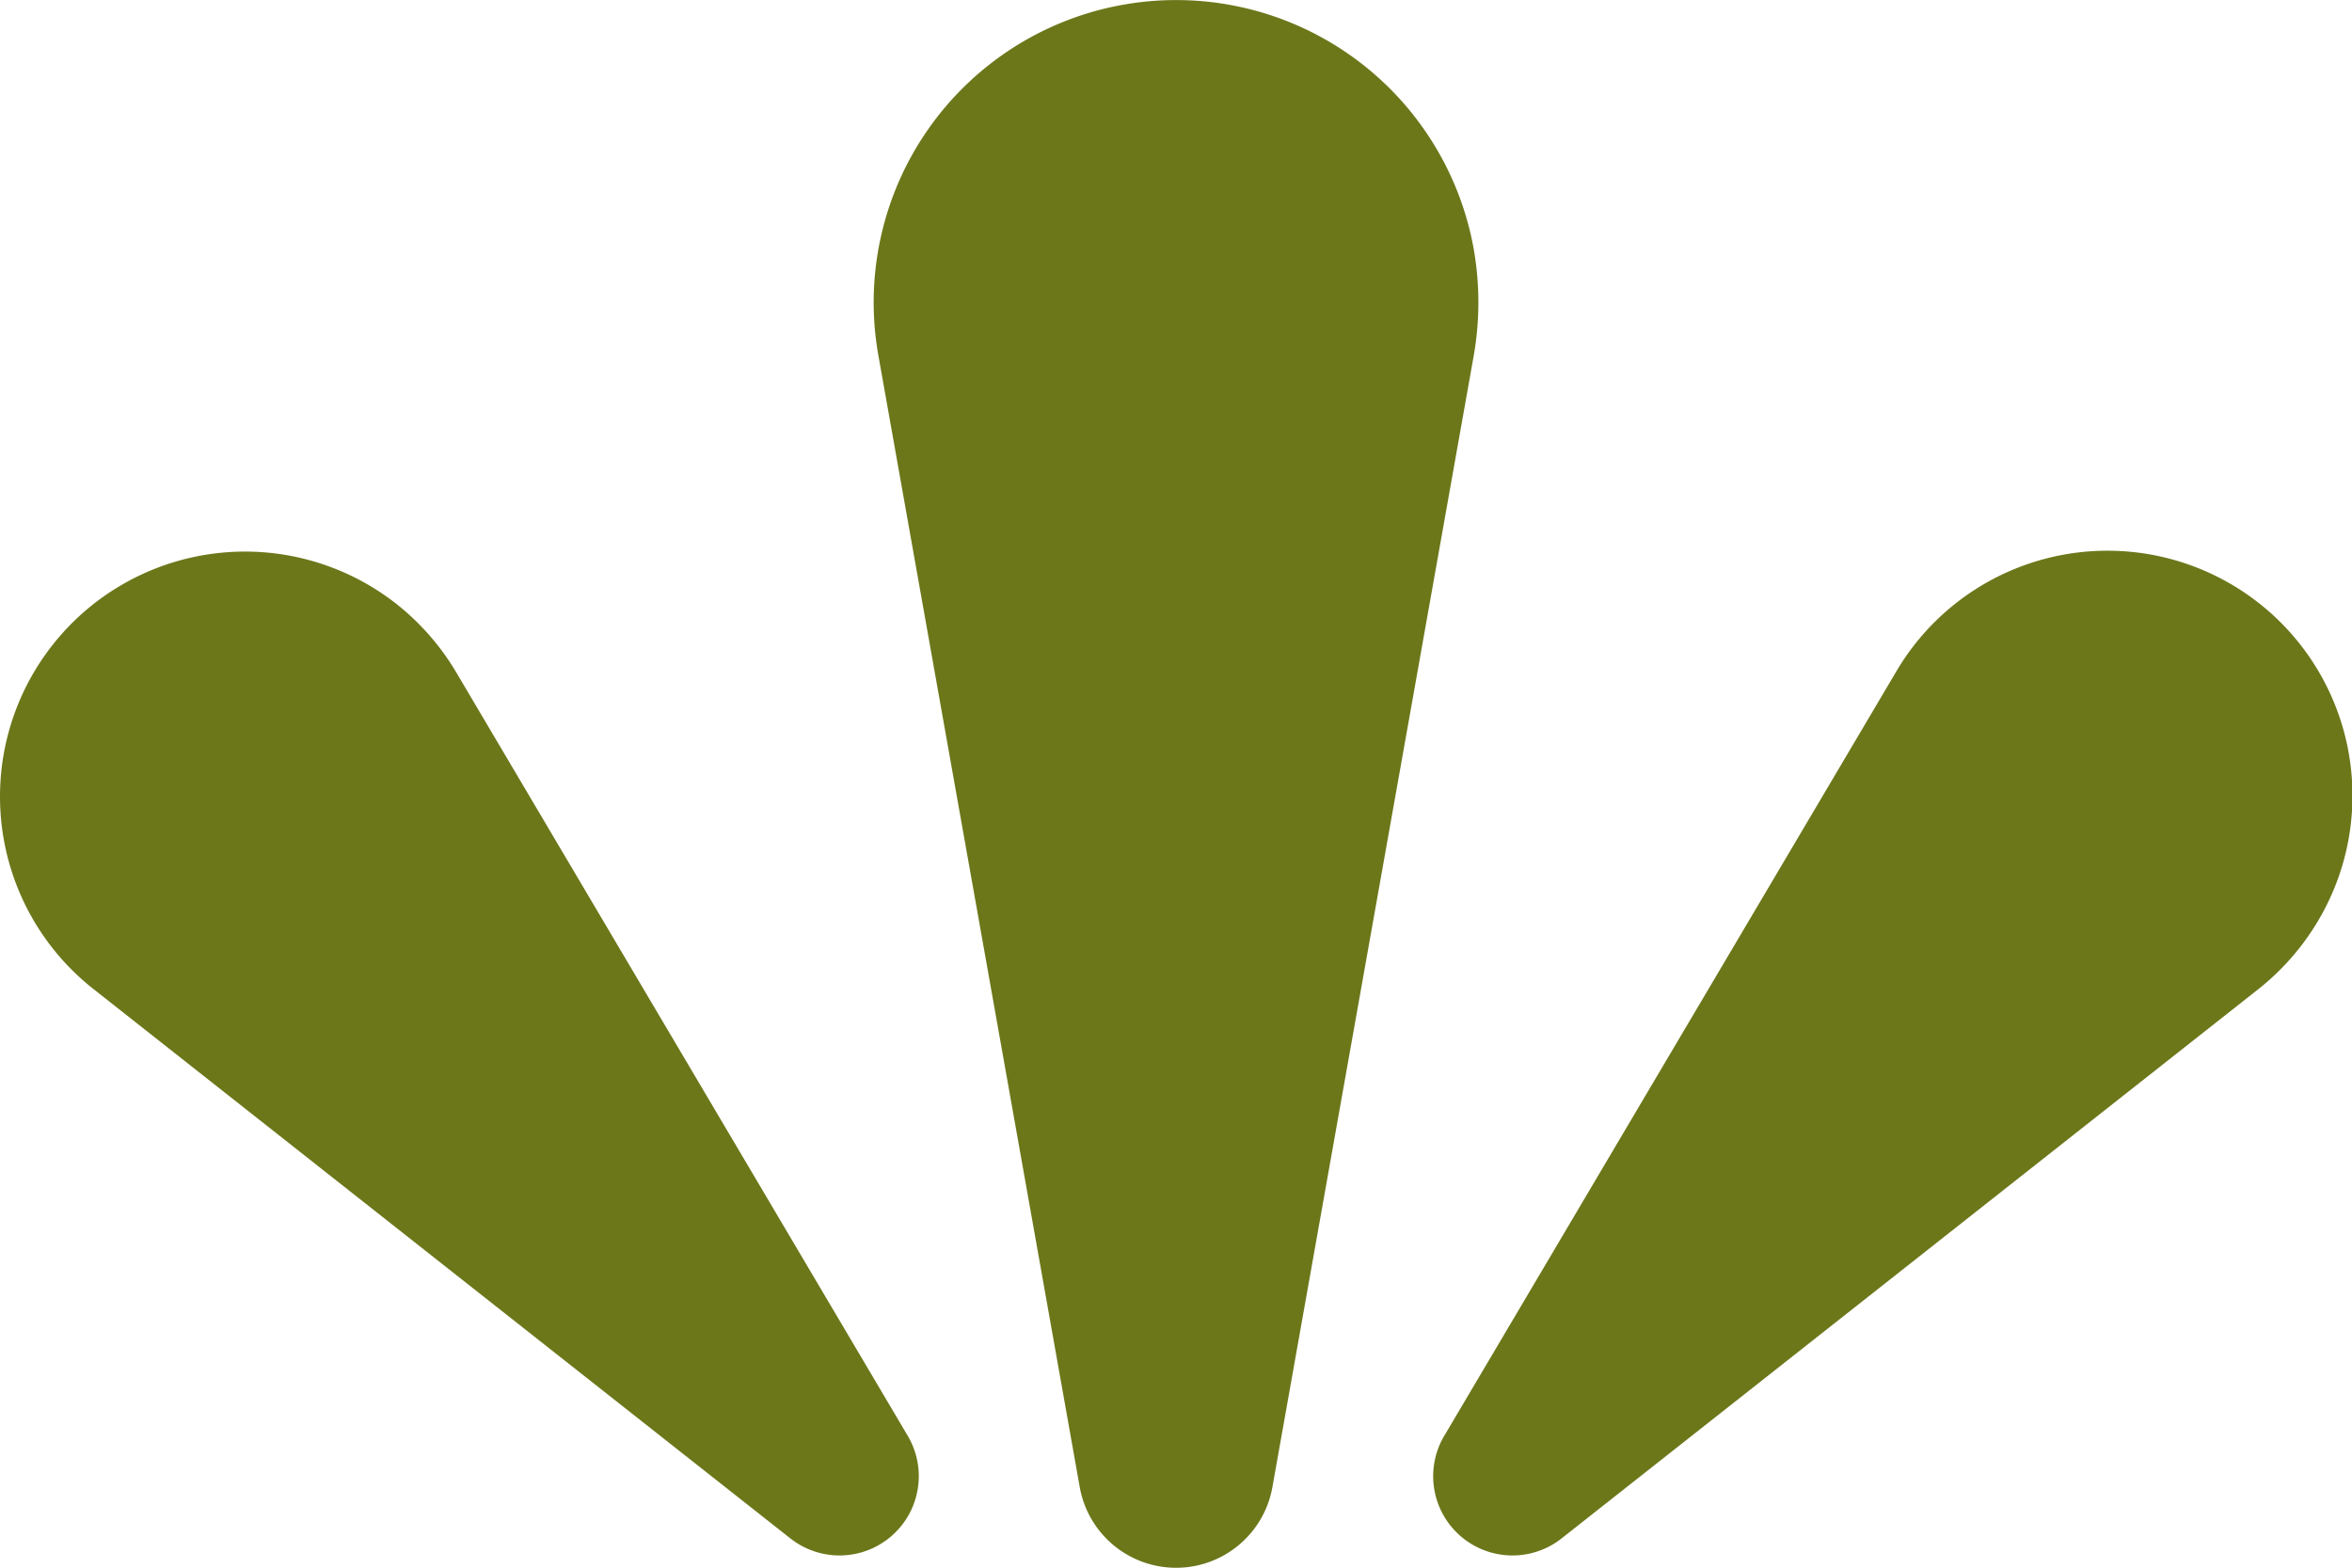
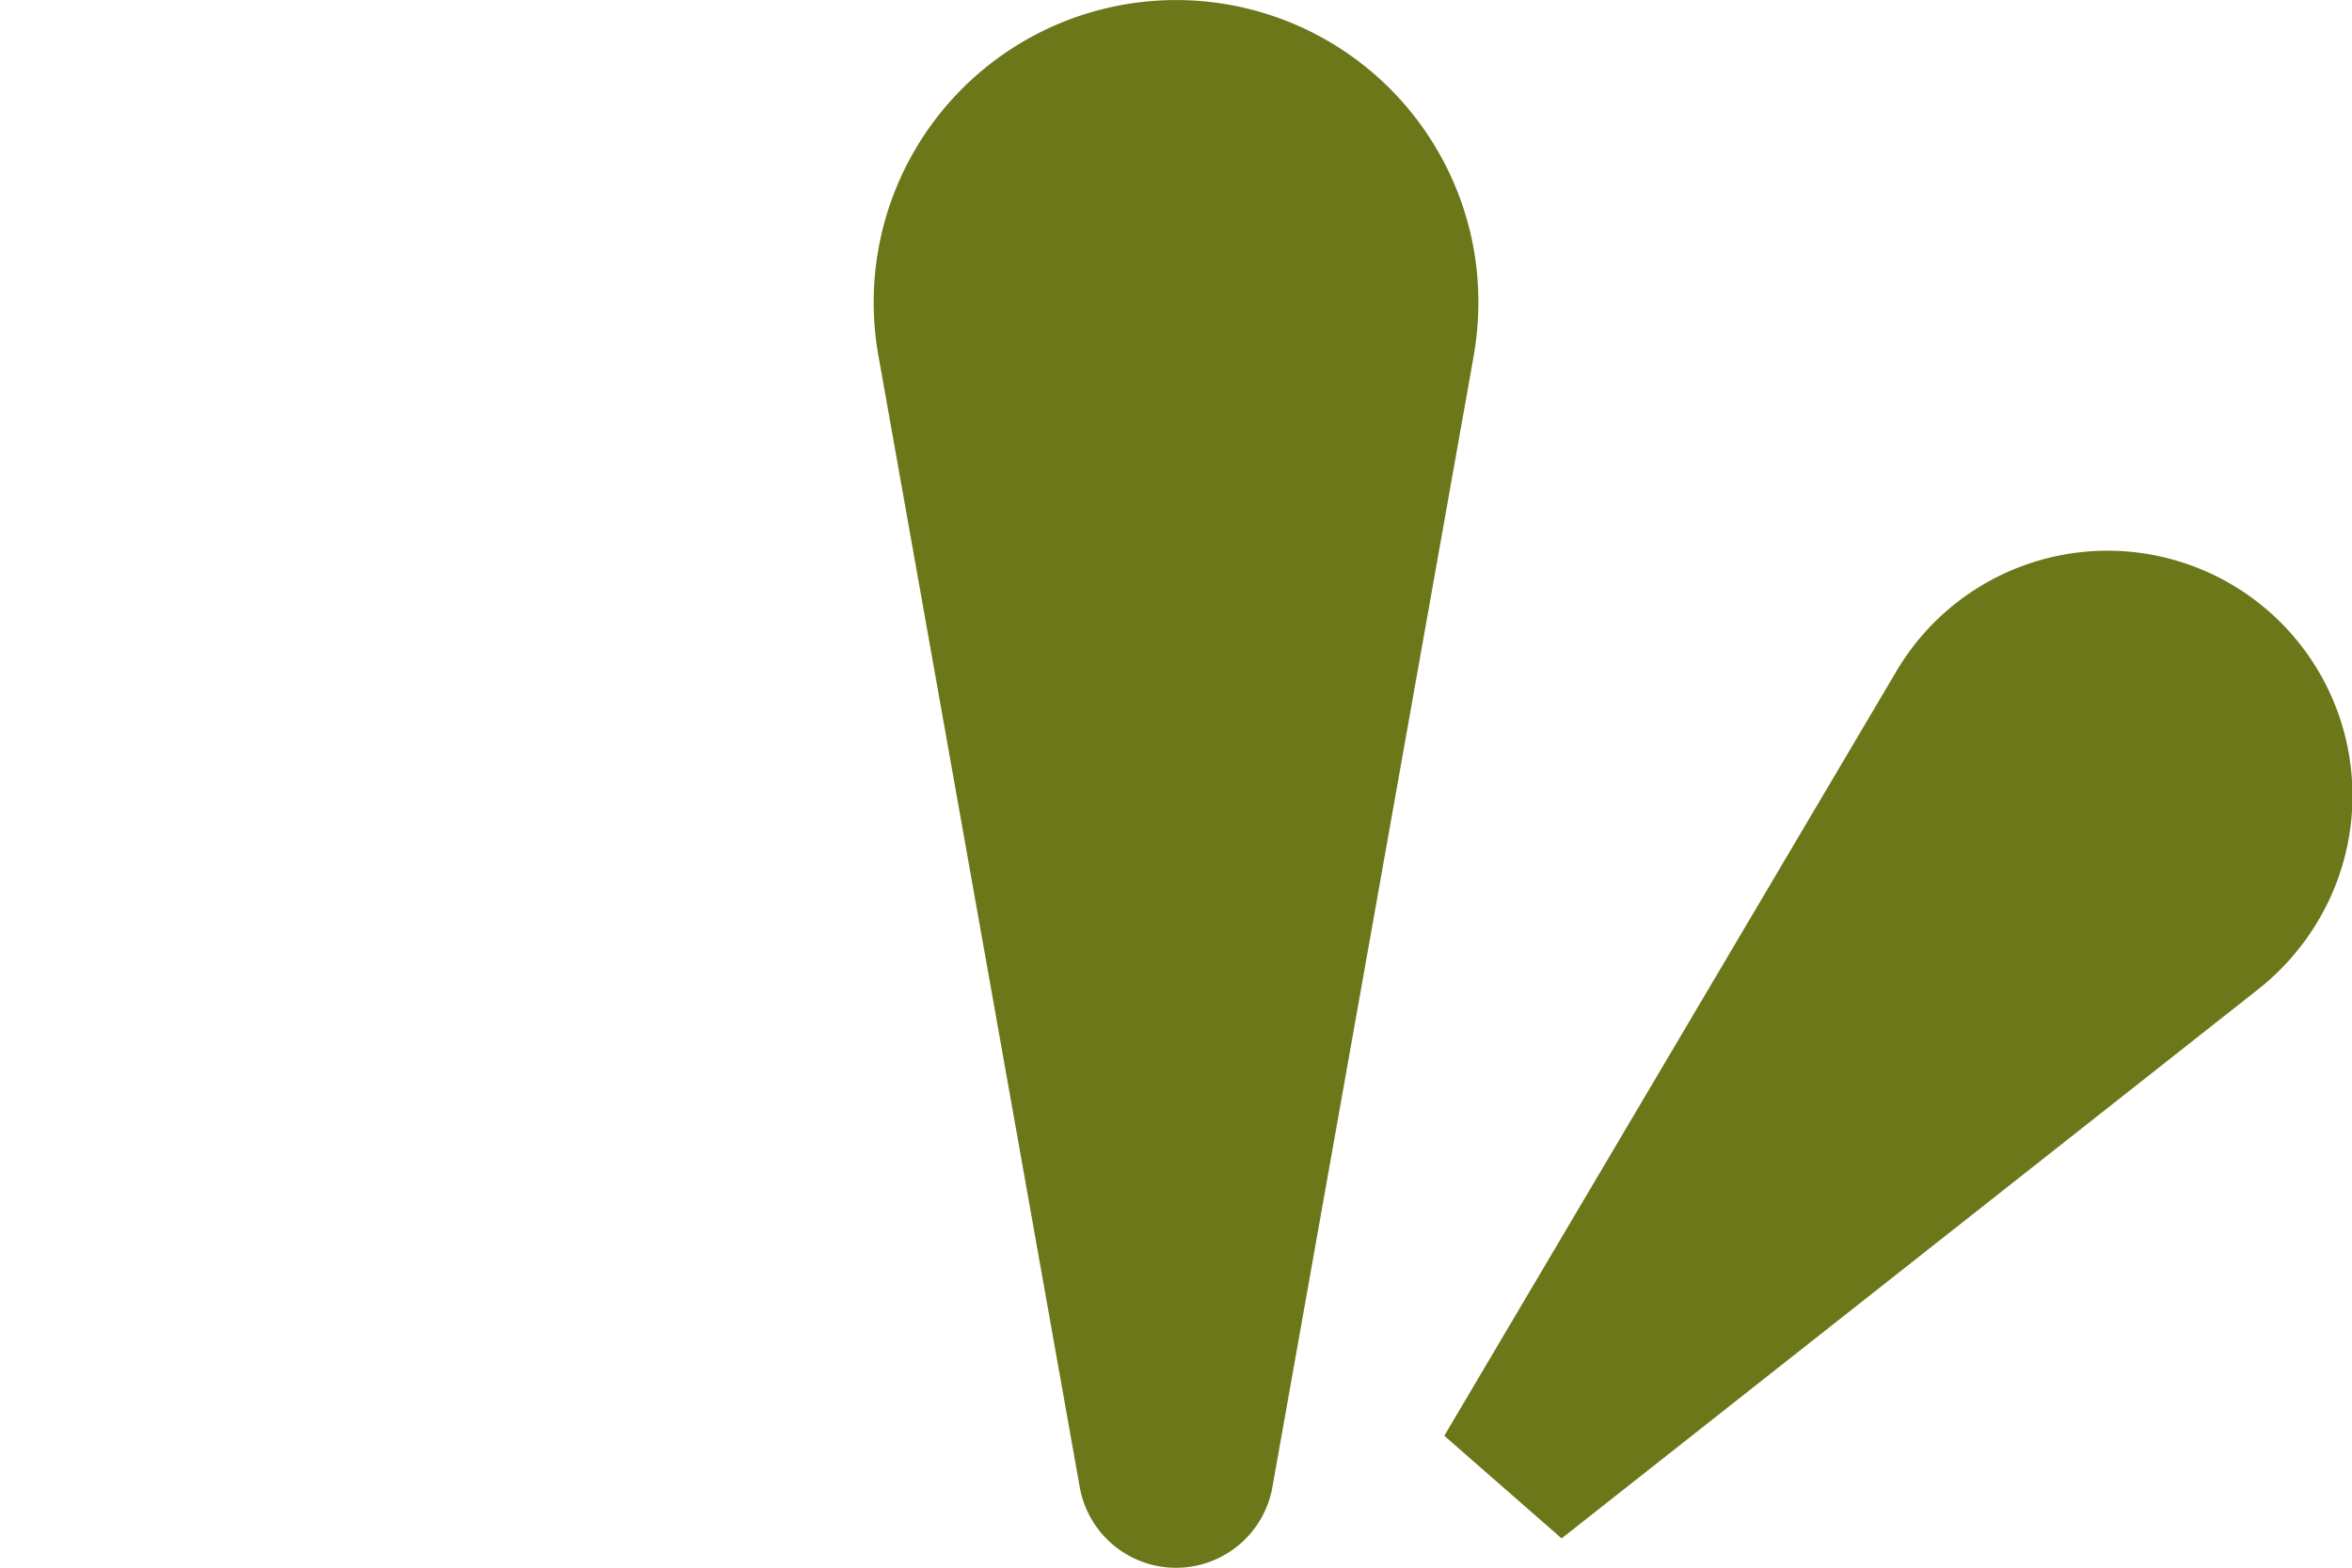
<svg xmlns="http://www.w3.org/2000/svg" width="80.809" height="53.877" viewBox="0 0 80.809 53.877">
  <g id="Groupe_7" data-name="Groupe 7" transform="translate(894.837 668.847) rotate(180)">
    <path id="Tracé_22" data-name="Tracé 22" d="M887.909,617.744l6.919,38.892a10.389,10.389,0,0,1-20.458,3.639,10.6,10.6,0,0,1,0-3.639l6.919-38.892a3.362,3.362,0,0,1,6.62,0Z" transform="translate(-30.169)" fill="#6c771a" />
-     <path id="Tracé_23" data-name="Tracé 23" d="M845.215,619.935l-15.521,26.251a8.418,8.418,0,1,1-14.492-8.569,8.565,8.565,0,0,1,2.034-2.326l23.948-18.882a2.724,2.724,0,0,1,4.032,3.526Z" transform="translate(0 -0.428)" fill="#6c771a" />
-     <path id="Tracé_24" data-name="Tracé 24" d="M917.178,616.411l23.948,18.882A8.418,8.418,0,1,1,930.7,648.514a8.553,8.553,0,0,1-2.034-2.326l-15.521-26.251a2.724,2.724,0,0,1,4.032-3.526Z" transform="translate(-49.495 -0.43)" fill="#6c771a" />
+     <path id="Tracé_23" data-name="Tracé 23" d="M845.215,619.935l-15.521,26.251a8.418,8.418,0,1,1-14.492-8.569,8.565,8.565,0,0,1,2.034-2.326l23.948-18.882Z" transform="translate(0 -0.428)" fill="#6c771a" />
  </g>
</svg>